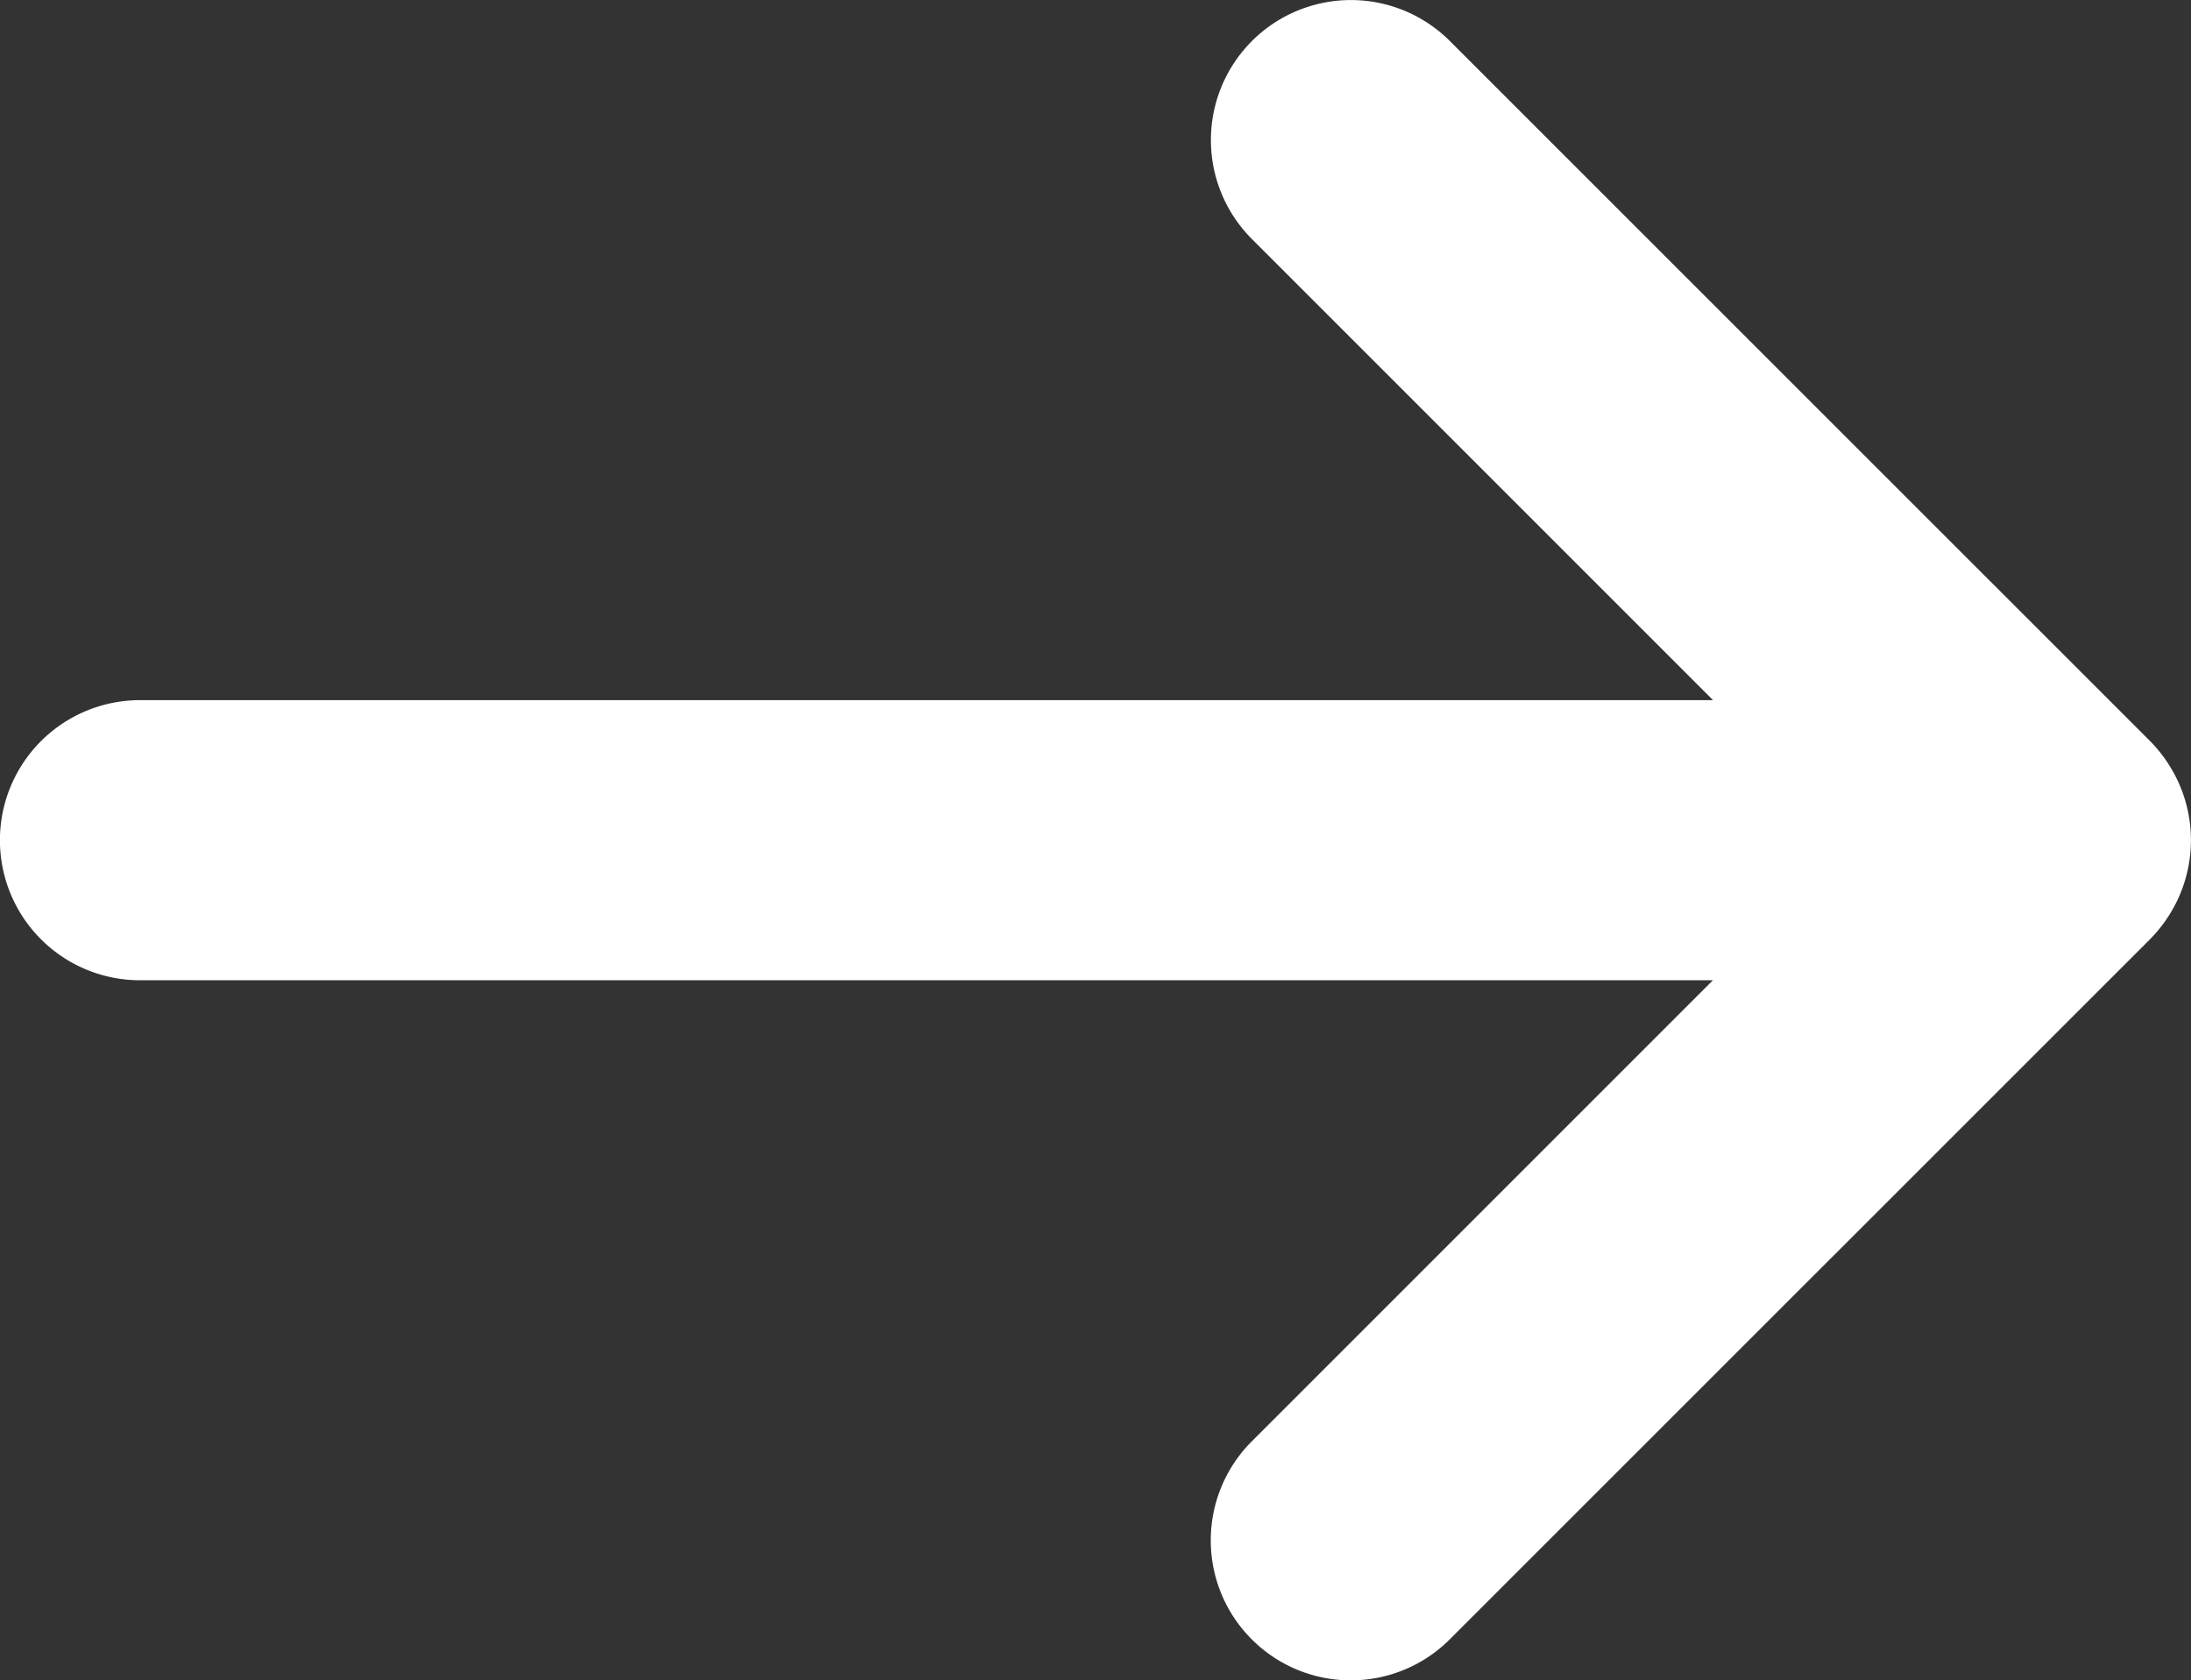
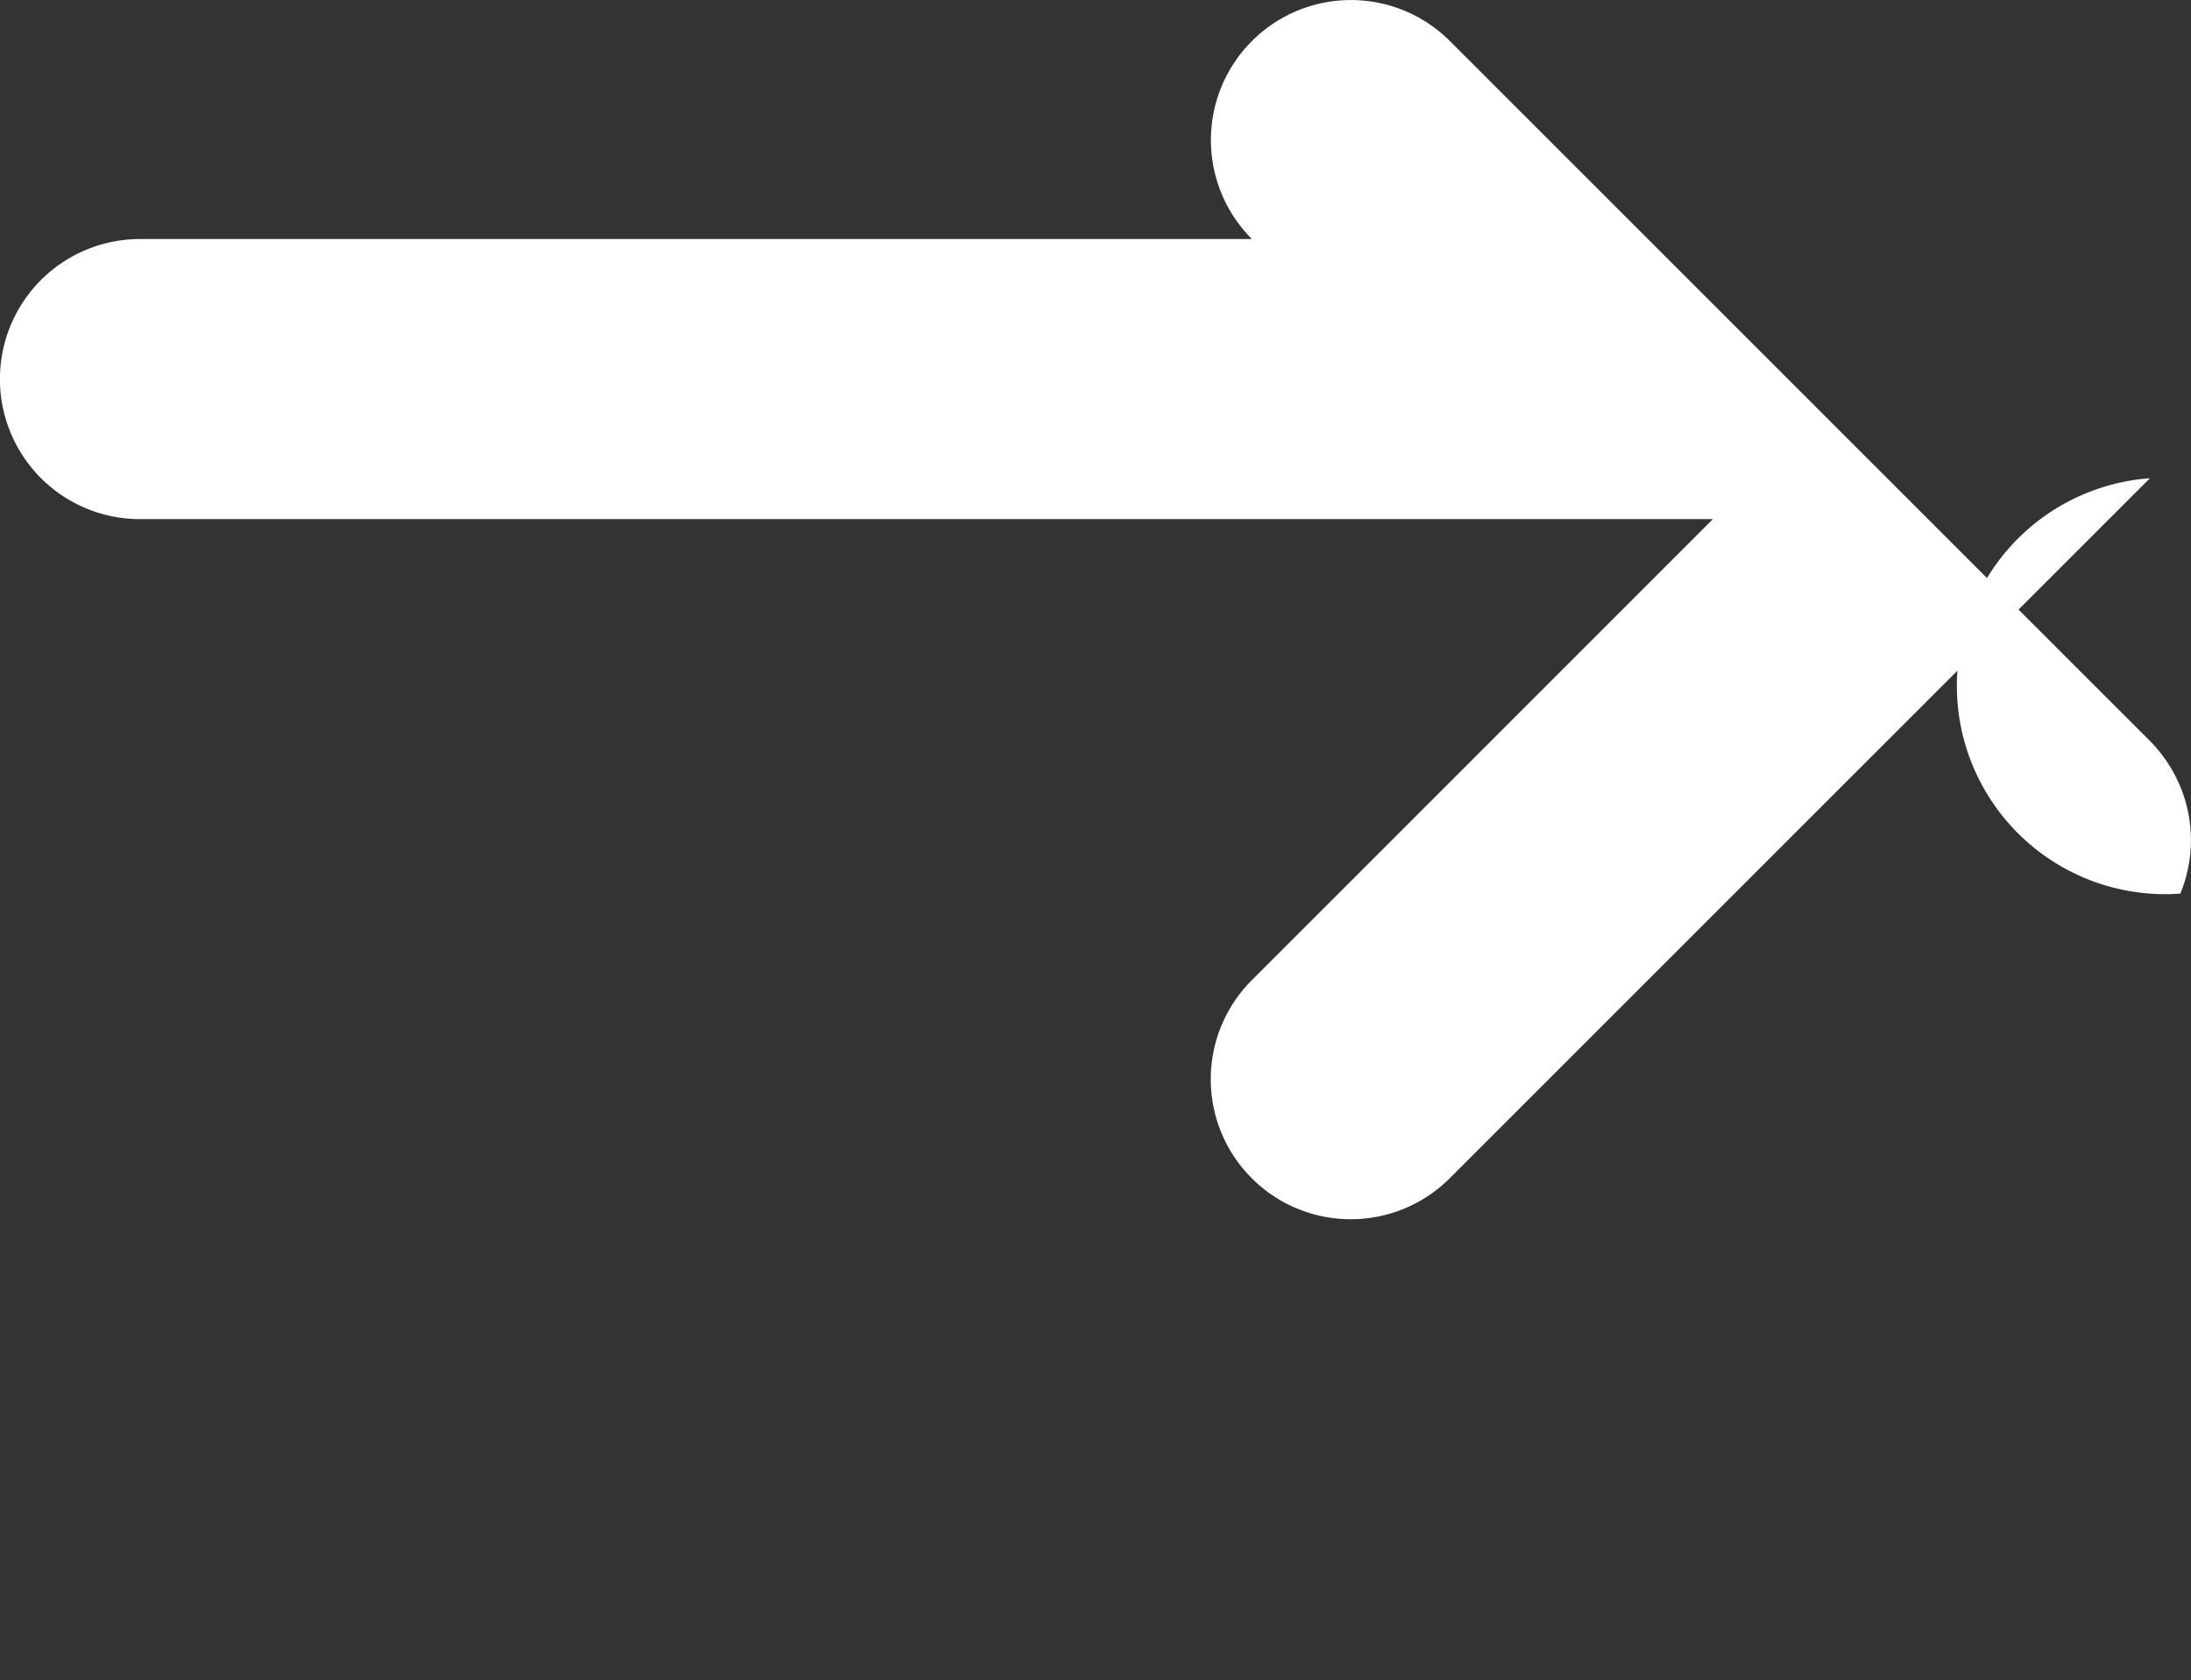
<svg xmlns="http://www.w3.org/2000/svg" width="14.995" height="11.501" viewBox="0 0 14.995 11.501">
  <rect x="0" y="0" width="14.995" height="11.501" fill="#333333" stroke="none" />
-   <path id="Path_2649" data-name="Path 2649" d="M367.457,248.137a.96.96,0,0,0,0-.732.982.982,0,0,0-.207-.312l-4.792-4.791a.958.958,0,0,0-1.355,1.355l3.156,3.156H353.493a.958.958,0,1,0,0,1.917h10.765l-3.156,3.156a.958.958,0,1,0,1.355,1.355l4.792-4.791A.982.982,0,0,0,367.457,248.137Z" transform="translate(-352.535 -242.021)" fill="#fff" />
+   <path id="Path_2649" data-name="Path 2649" d="M367.457,248.137a.96.96,0,0,0,0-.732.982.982,0,0,0-.207-.312l-4.792-4.791a.958.958,0,0,0-1.355,1.355H353.493a.958.958,0,1,0,0,1.917h10.765l-3.156,3.156a.958.958,0,1,0,1.355,1.355l4.792-4.791A.982.982,0,0,0,367.457,248.137Z" transform="translate(-352.535 -242.021)" fill="#fff" />
</svg>